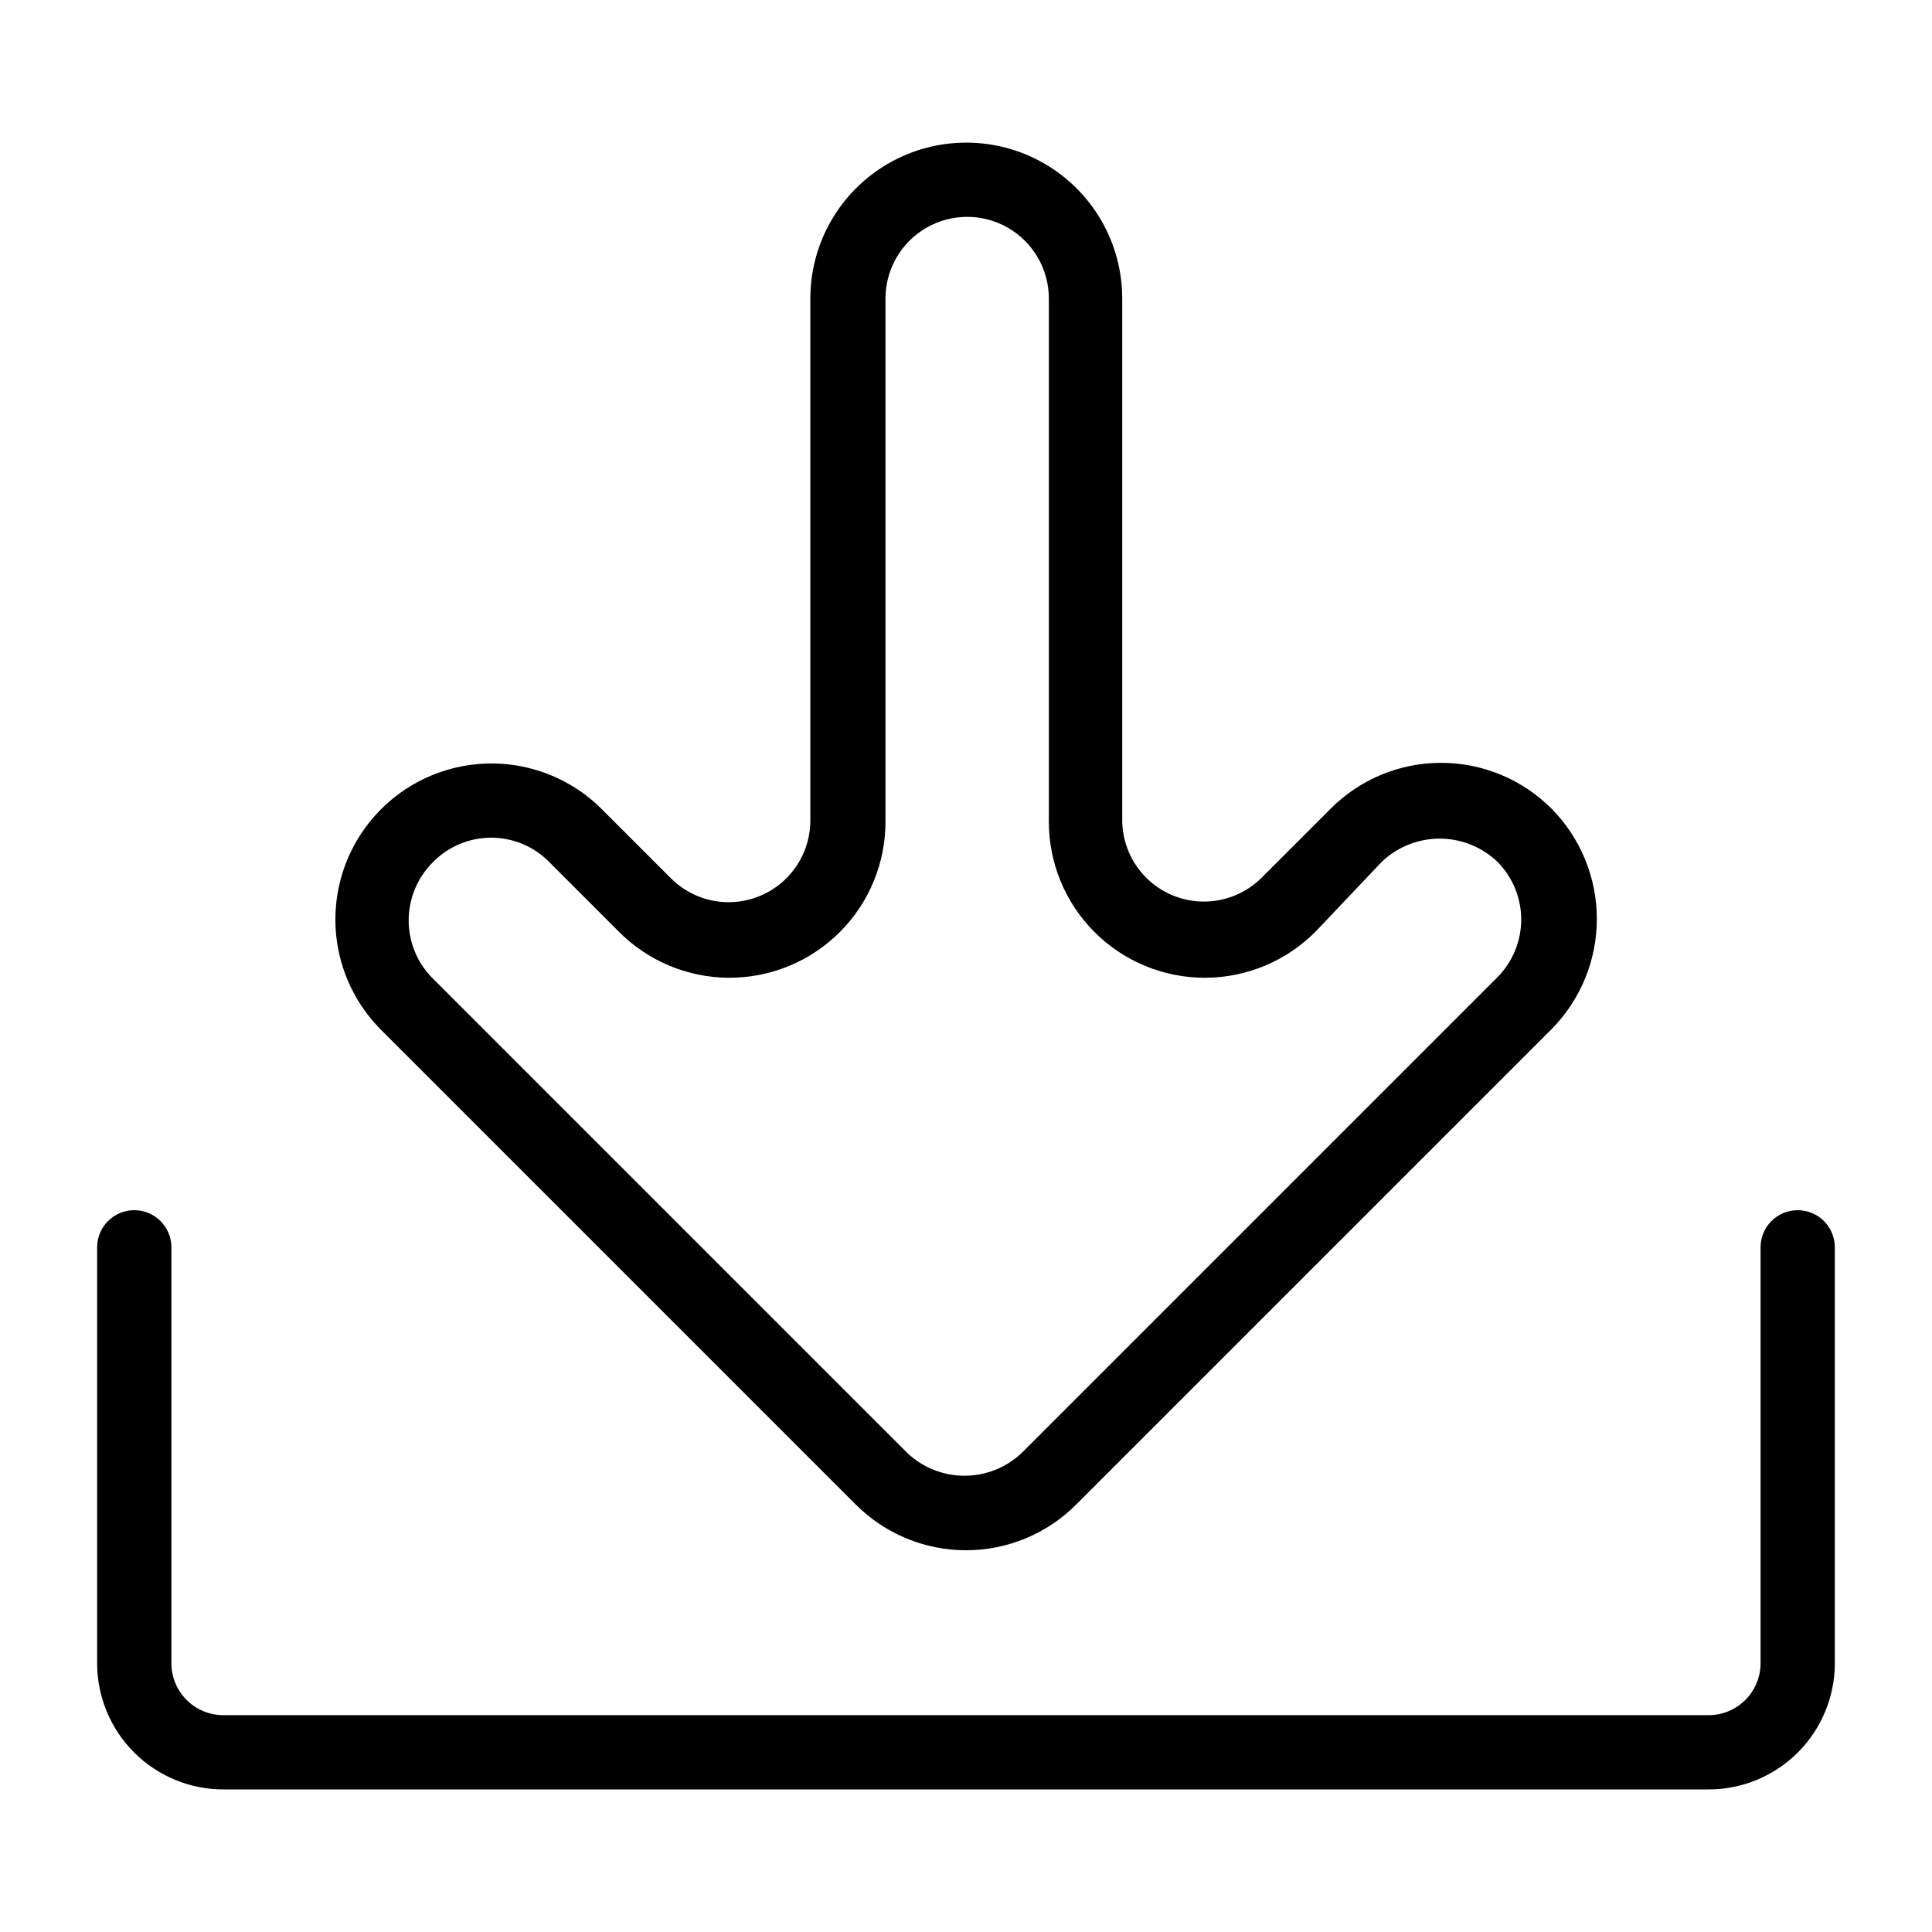
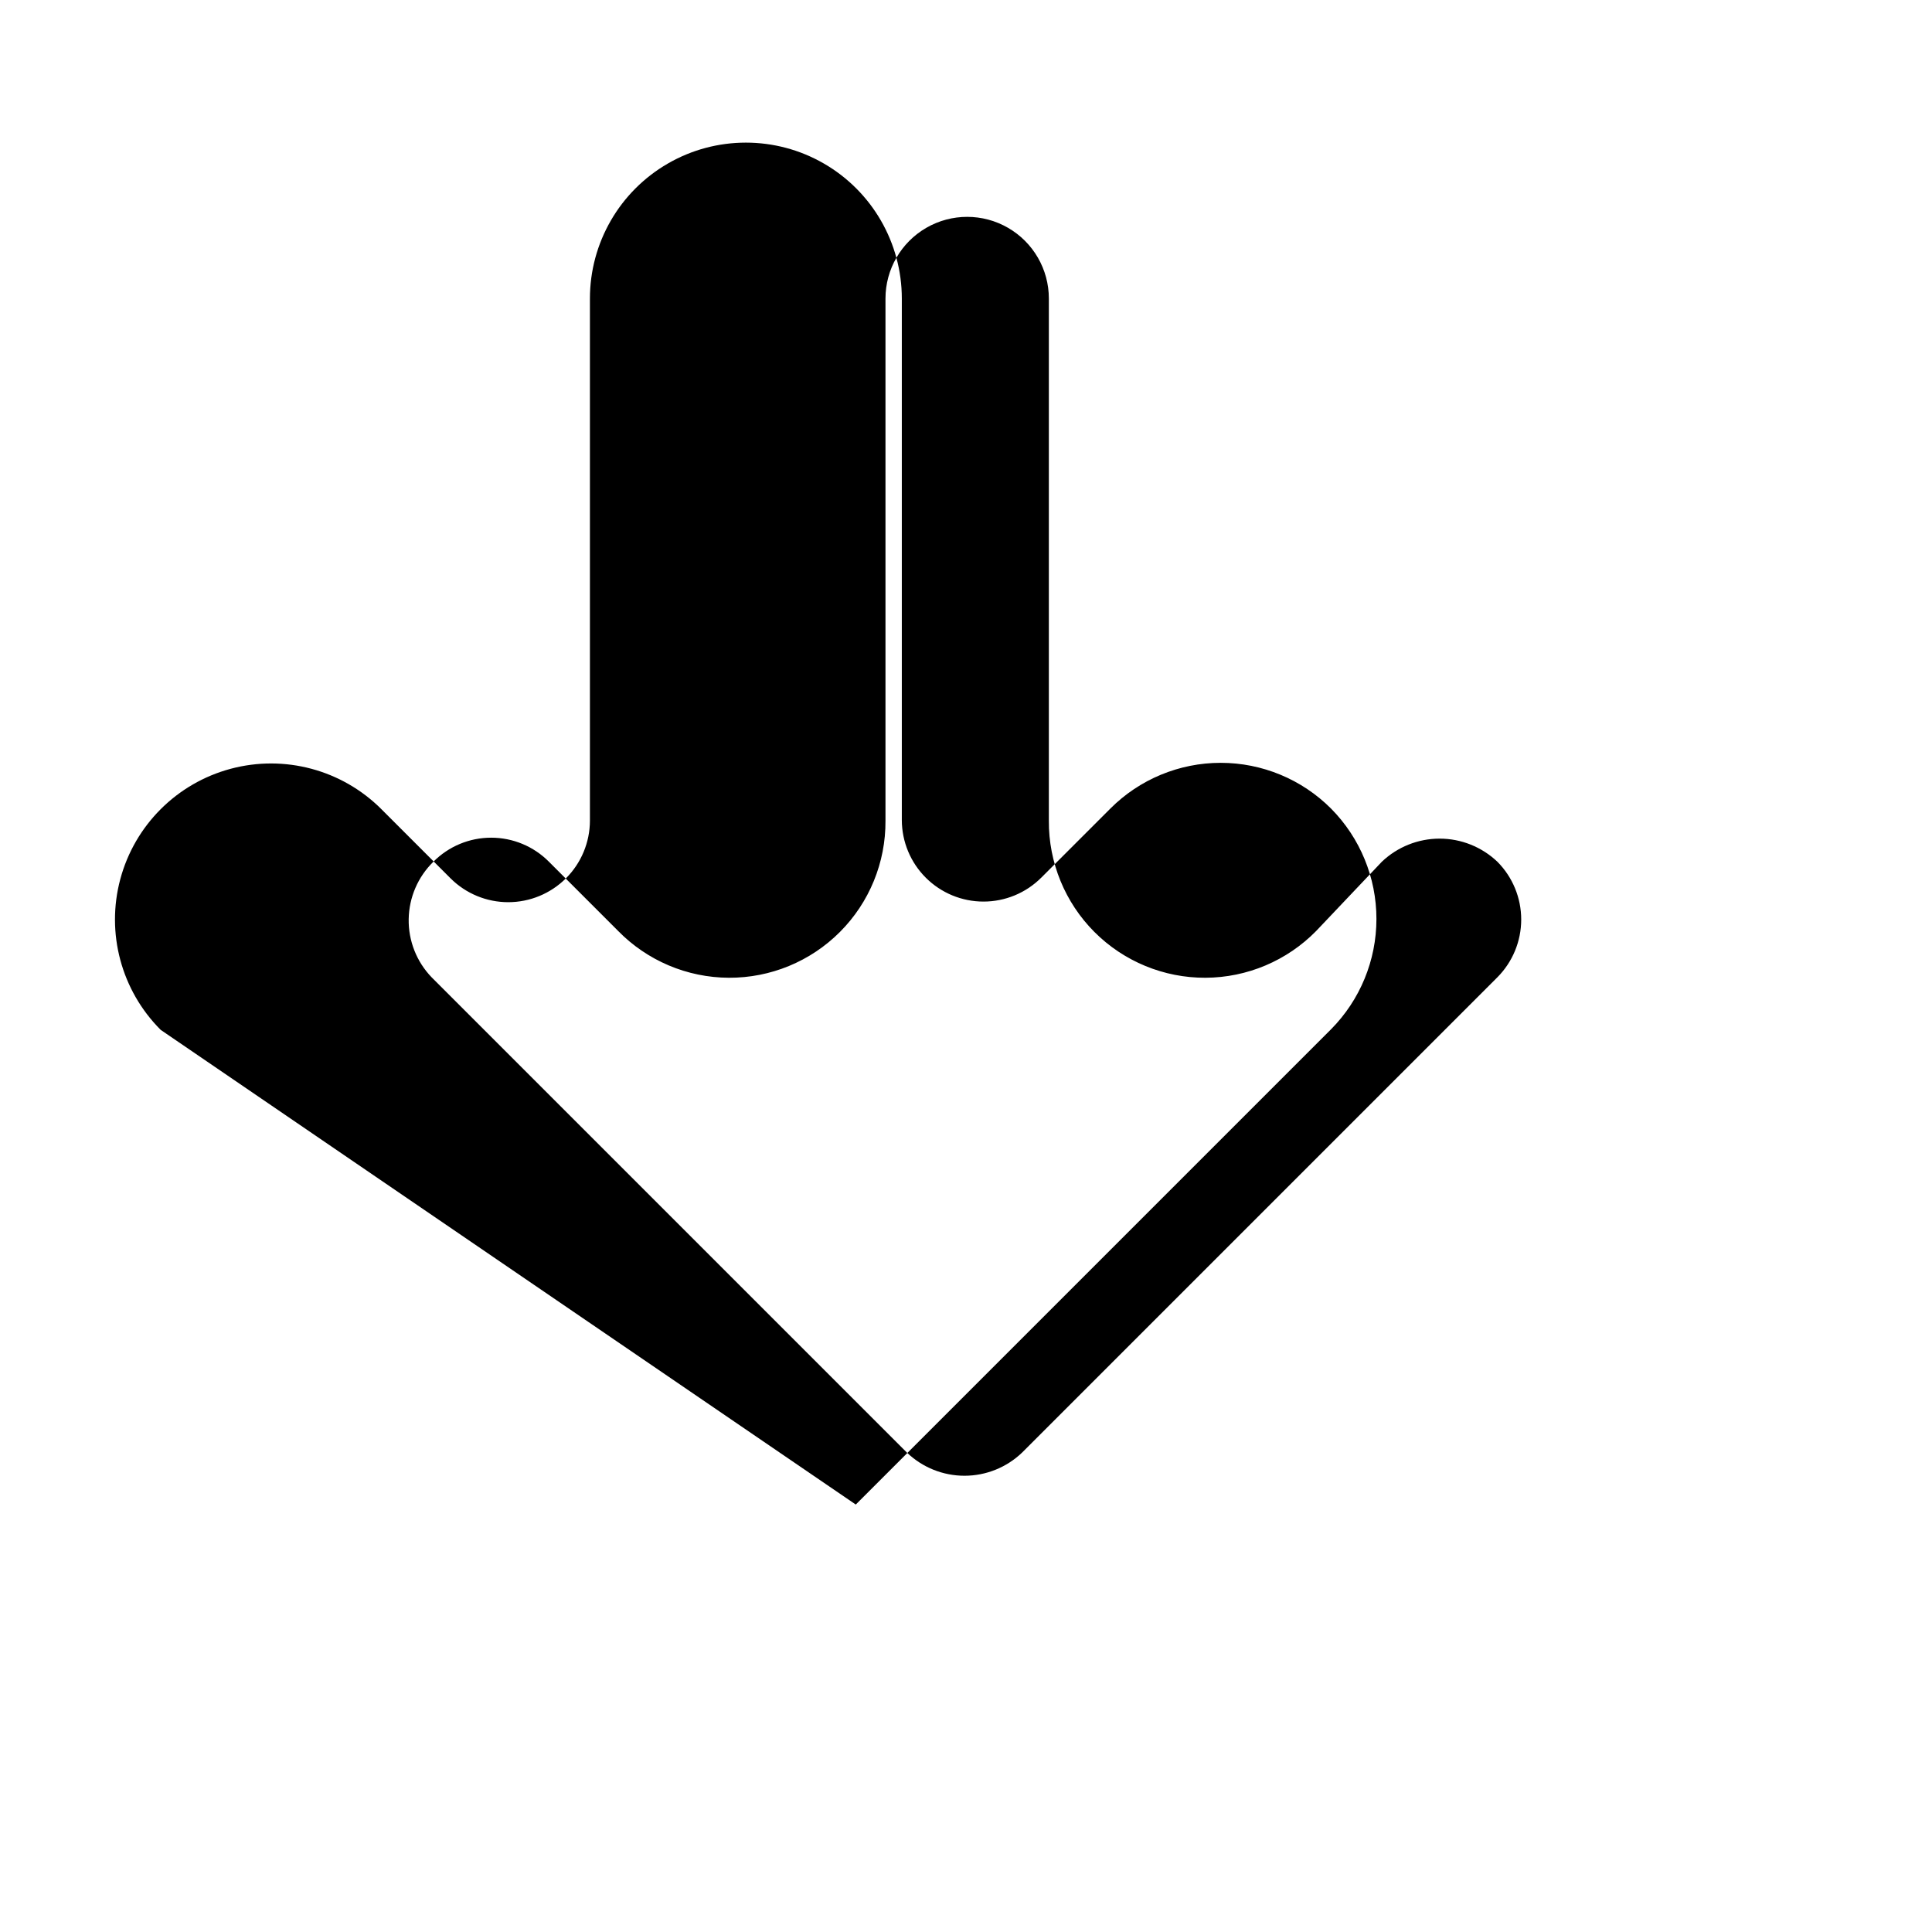
<svg xmlns="http://www.w3.org/2000/svg" fill="#000000" width="800px" height="800px" version="1.1" viewBox="144 144 512 512">
  <g>
-     <path d="m620.41 464.71c-5.434 0-9.84 4.406-9.84 9.84v110.21c0 3.656-1.449 7.16-4.035 9.742-2.582 2.582-6.086 4.035-9.738 4.035h-393.6c-7.609 0-13.777-6.168-13.777-13.777v-110.21c0-5.434-4.406-9.84-9.84-9.84-5.434 0-9.84 4.406-9.84 9.84v110.21c0 8.875 3.523 17.383 9.797 23.656 6.277 6.277 14.785 9.801 23.66 9.801h393.6c8.871 0 17.383-3.523 23.656-9.801 6.273-6.273 9.797-14.781 9.797-23.656v-110.21c0-2.609-1.035-5.113-2.879-6.957-1.848-1.848-4.352-2.883-6.961-2.883z" />
-     <path d="m370.79 542.72c7.738 7.758 18.246 12.117 29.207 12.117 10.957 0 21.465-4.359 29.203-12.117l125.95-125.95c7.707-7.781 12.027-18.293 12.027-29.246 0-10.949-4.32-21.461-12.027-29.242-7.754-7.766-18.273-12.125-29.246-12.125-10.969 0-21.492 4.359-29.242 12.125l-18.344 18.344v-0.004c-4.059 4.043-9.555 6.309-15.281 6.305-5.727 0-11.219-2.273-15.273-6.316-4.059-4.043-6.344-9.531-6.363-15.258v-138.23c0-14.766-7.879-28.406-20.664-35.789-12.789-7.383-28.543-7.383-41.328 0-12.789 7.383-20.664 21.023-20.664 35.789v138.39c-0.02 5.727-2.309 11.215-6.363 15.258-4.055 4.043-9.547 6.316-15.277 6.32-5.727 0-11.223-2.266-15.281-6.305l-18.344-18.344h0.004c-10.449-10.449-25.676-14.527-39.949-10.703-14.273 3.824-25.422 14.973-29.246 29.242-3.824 14.273 0.258 29.504 10.707 39.949zm-111.94-170.35c4.051-4.082 9.562-6.375 15.312-6.375s11.262 2.293 15.312 6.375l18.344 18.344h-0.004c7.731 7.887 18.293 12.352 29.332 12.402 11.043 0.051 21.648-4.32 29.445-12.137 7.801-7.816 12.148-18.43 12.07-29.473v-138.39c0-7.734 4.129-14.879 10.824-18.746 6.699-3.867 14.953-3.867 21.648 0 6.699 3.867 10.824 11.012 10.824 18.746v138.39c-0.074 11.043 4.273 21.656 12.07 29.473 7.801 7.816 18.402 12.188 29.445 12.137 11.043-0.051 21.605-4.516 29.332-12.402l17.398-18.344c4.129-3.93 9.609-6.125 15.312-6.125 5.699 0 11.18 2.195 15.309 6.125 4.043 4.07 6.312 9.574 6.312 15.312 0 5.734-2.269 11.238-6.312 15.309l-125.95 125.95c-4.106 3.945-9.578 6.148-15.27 6.148-5.695 0-11.168-2.203-15.273-6.148l-125.95-125.95c-3.981-4.129-6.164-9.668-6.074-15.406 0.09-5.738 2.441-11.207 6.547-15.215z" />
+     <path d="m370.79 542.72l125.95-125.95c7.707-7.781 12.027-18.293 12.027-29.246 0-10.949-4.32-21.461-12.027-29.242-7.754-7.766-18.273-12.125-29.246-12.125-10.969 0-21.492 4.359-29.242 12.125l-18.344 18.344v-0.004c-4.059 4.043-9.555 6.309-15.281 6.305-5.727 0-11.219-2.273-15.273-6.316-4.059-4.043-6.344-9.531-6.363-15.258v-138.23c0-14.766-7.879-28.406-20.664-35.789-12.789-7.383-28.543-7.383-41.328 0-12.789 7.383-20.664 21.023-20.664 35.789v138.39c-0.02 5.727-2.309 11.215-6.363 15.258-4.055 4.043-9.547 6.316-15.277 6.32-5.727 0-11.223-2.266-15.281-6.305l-18.344-18.344h0.004c-10.449-10.449-25.676-14.527-39.949-10.703-14.273 3.824-25.422 14.973-29.246 29.242-3.824 14.273 0.258 29.504 10.707 39.949zm-111.94-170.35c4.051-4.082 9.562-6.375 15.312-6.375s11.262 2.293 15.312 6.375l18.344 18.344h-0.004c7.731 7.887 18.293 12.352 29.332 12.402 11.043 0.051 21.648-4.32 29.445-12.137 7.801-7.816 12.148-18.43 12.07-29.473v-138.39c0-7.734 4.129-14.879 10.824-18.746 6.699-3.867 14.953-3.867 21.648 0 6.699 3.867 10.824 11.012 10.824 18.746v138.39c-0.074 11.043 4.273 21.656 12.07 29.473 7.801 7.816 18.402 12.188 29.445 12.137 11.043-0.051 21.605-4.516 29.332-12.402l17.398-18.344c4.129-3.93 9.609-6.125 15.312-6.125 5.699 0 11.18 2.195 15.309 6.125 4.043 4.07 6.312 9.574 6.312 15.312 0 5.734-2.269 11.238-6.312 15.309l-125.95 125.95c-4.106 3.945-9.578 6.148-15.27 6.148-5.695 0-11.168-2.203-15.273-6.148l-125.95-125.95c-3.981-4.129-6.164-9.668-6.074-15.406 0.09-5.738 2.441-11.207 6.547-15.215z" />
  </g>
</svg>